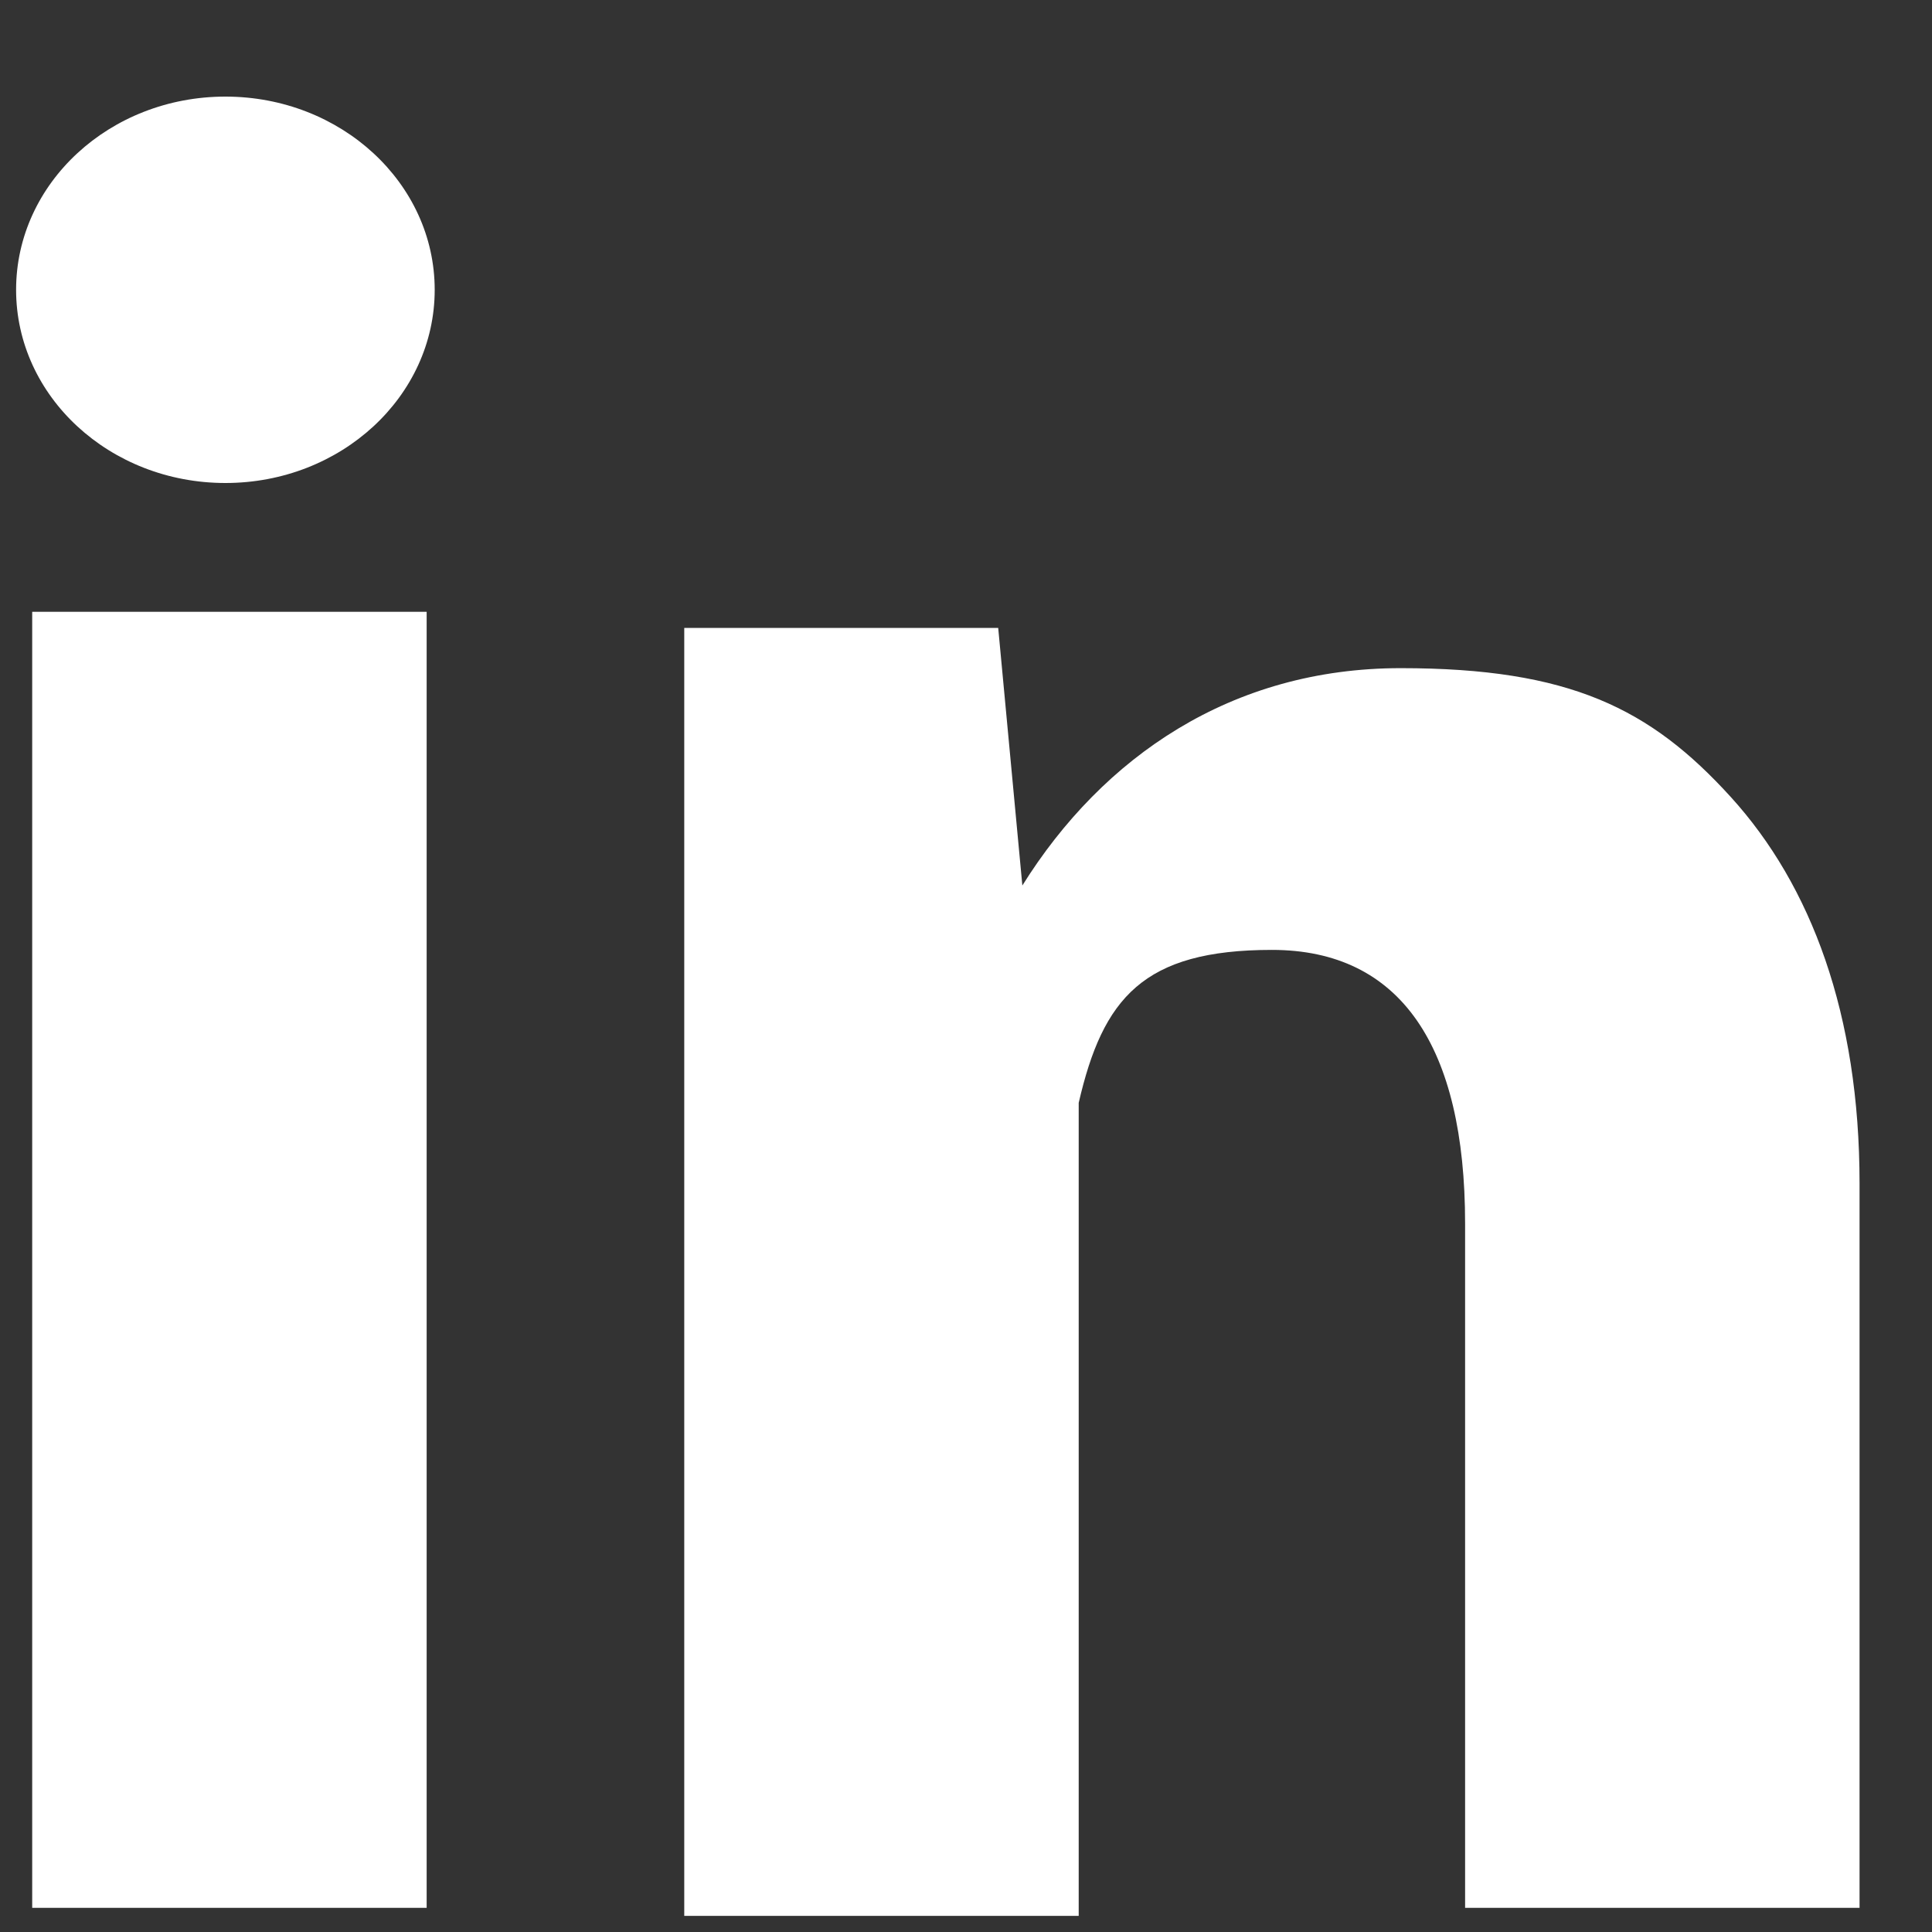
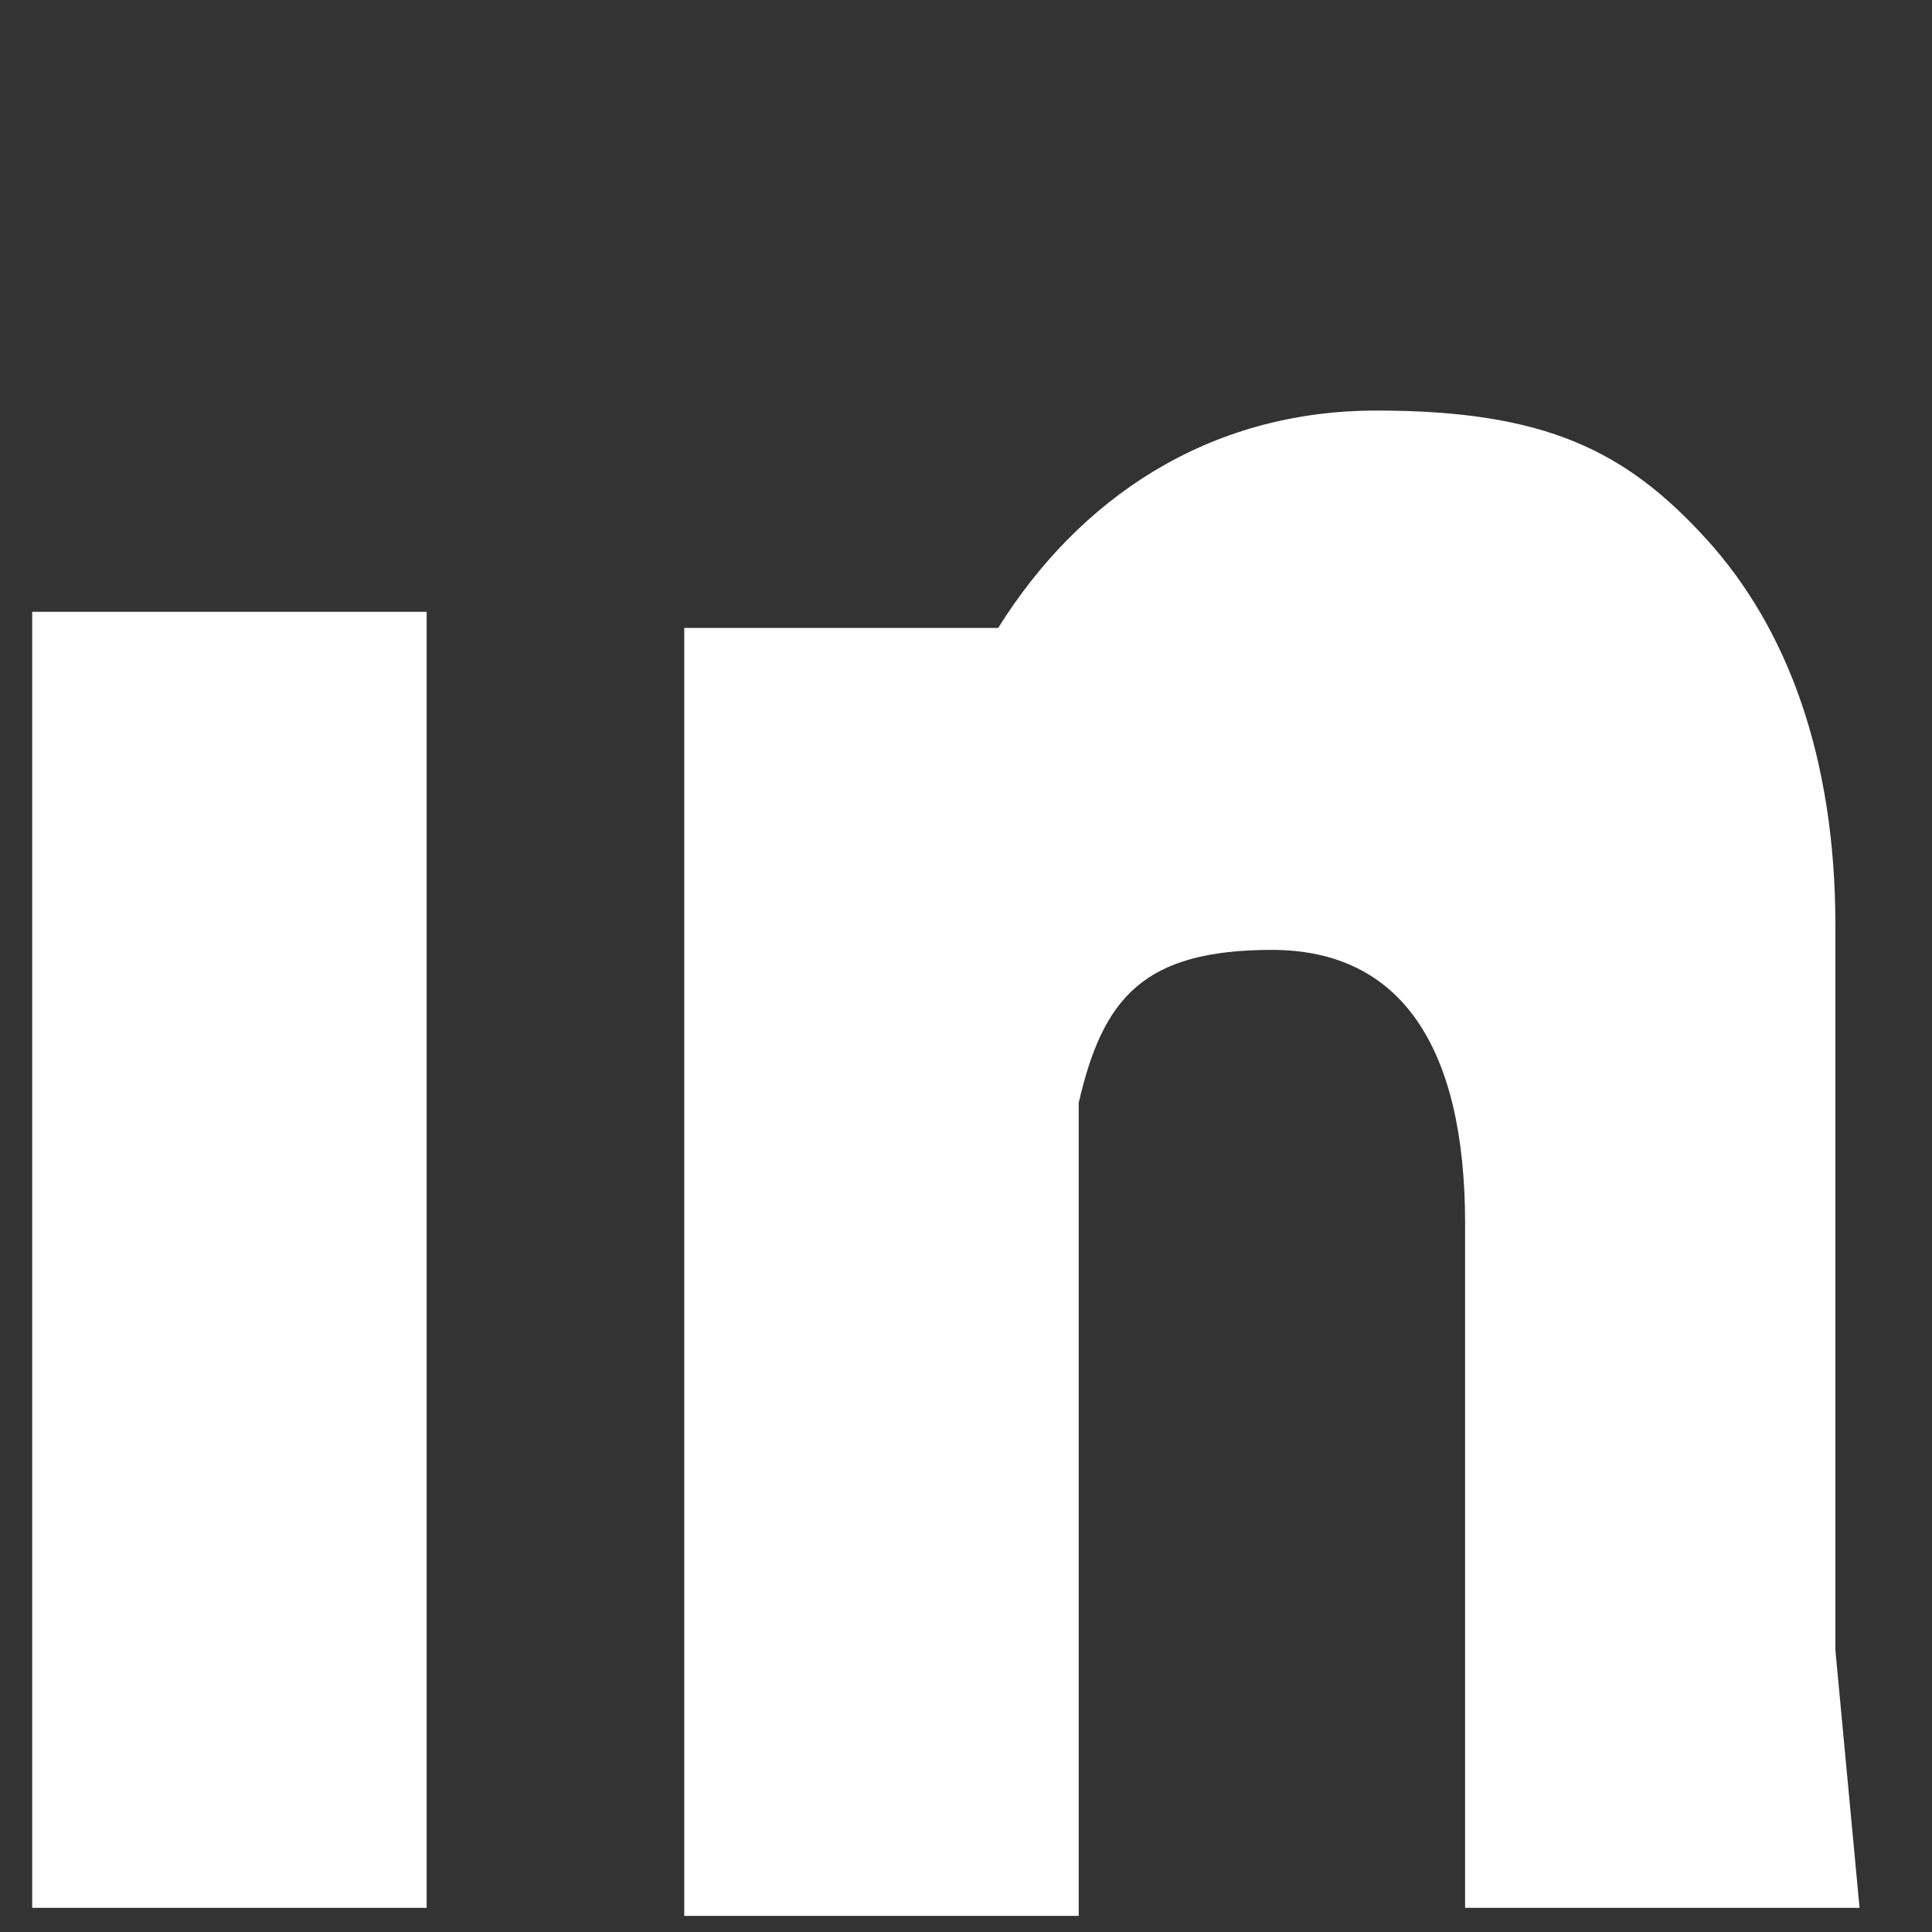
<svg xmlns="http://www.w3.org/2000/svg" id="Layer_1" baseProfile="tiny" version="1.2" viewBox="0 0 24 24">
  <rect x="0" y="0" width="24" height="24" fill="#333333" stroke="none" />
  <defs>
    <style>
      .st0 {
        fill: #fff;
      }
    </style>
  </defs>
-   <path class="st0" d="M5.2,23.7H.4V7.6h4.9v16.1ZM23.1,23.7h-4.9v-8.5c0-2.2-.8-3.4-2.4-3.4s-2.1.6-2.4,1.9v10.1h-4.9V7.8h3.9l.3,3.2h0c1-1.6,2.6-2.7,4.7-2.7s3.1.5,4.1,1.6,1.6,2.7,1.6,4.8v9Z" />
-   <ellipse class="st0" cx="2.8" cy="3.6" rx="2.6" ry="2.4" />
+   <path class="st0" d="M5.2,23.7H.4V7.6h4.9v16.1ZM23.1,23.7h-4.9v-8.5c0-2.2-.8-3.4-2.4-3.4s-2.1.6-2.4,1.9v10.1h-4.9V7.8h3.9h0c1-1.6,2.6-2.7,4.7-2.7s3.1.5,4.1,1.6,1.6,2.7,1.6,4.8v9Z" />
</svg>